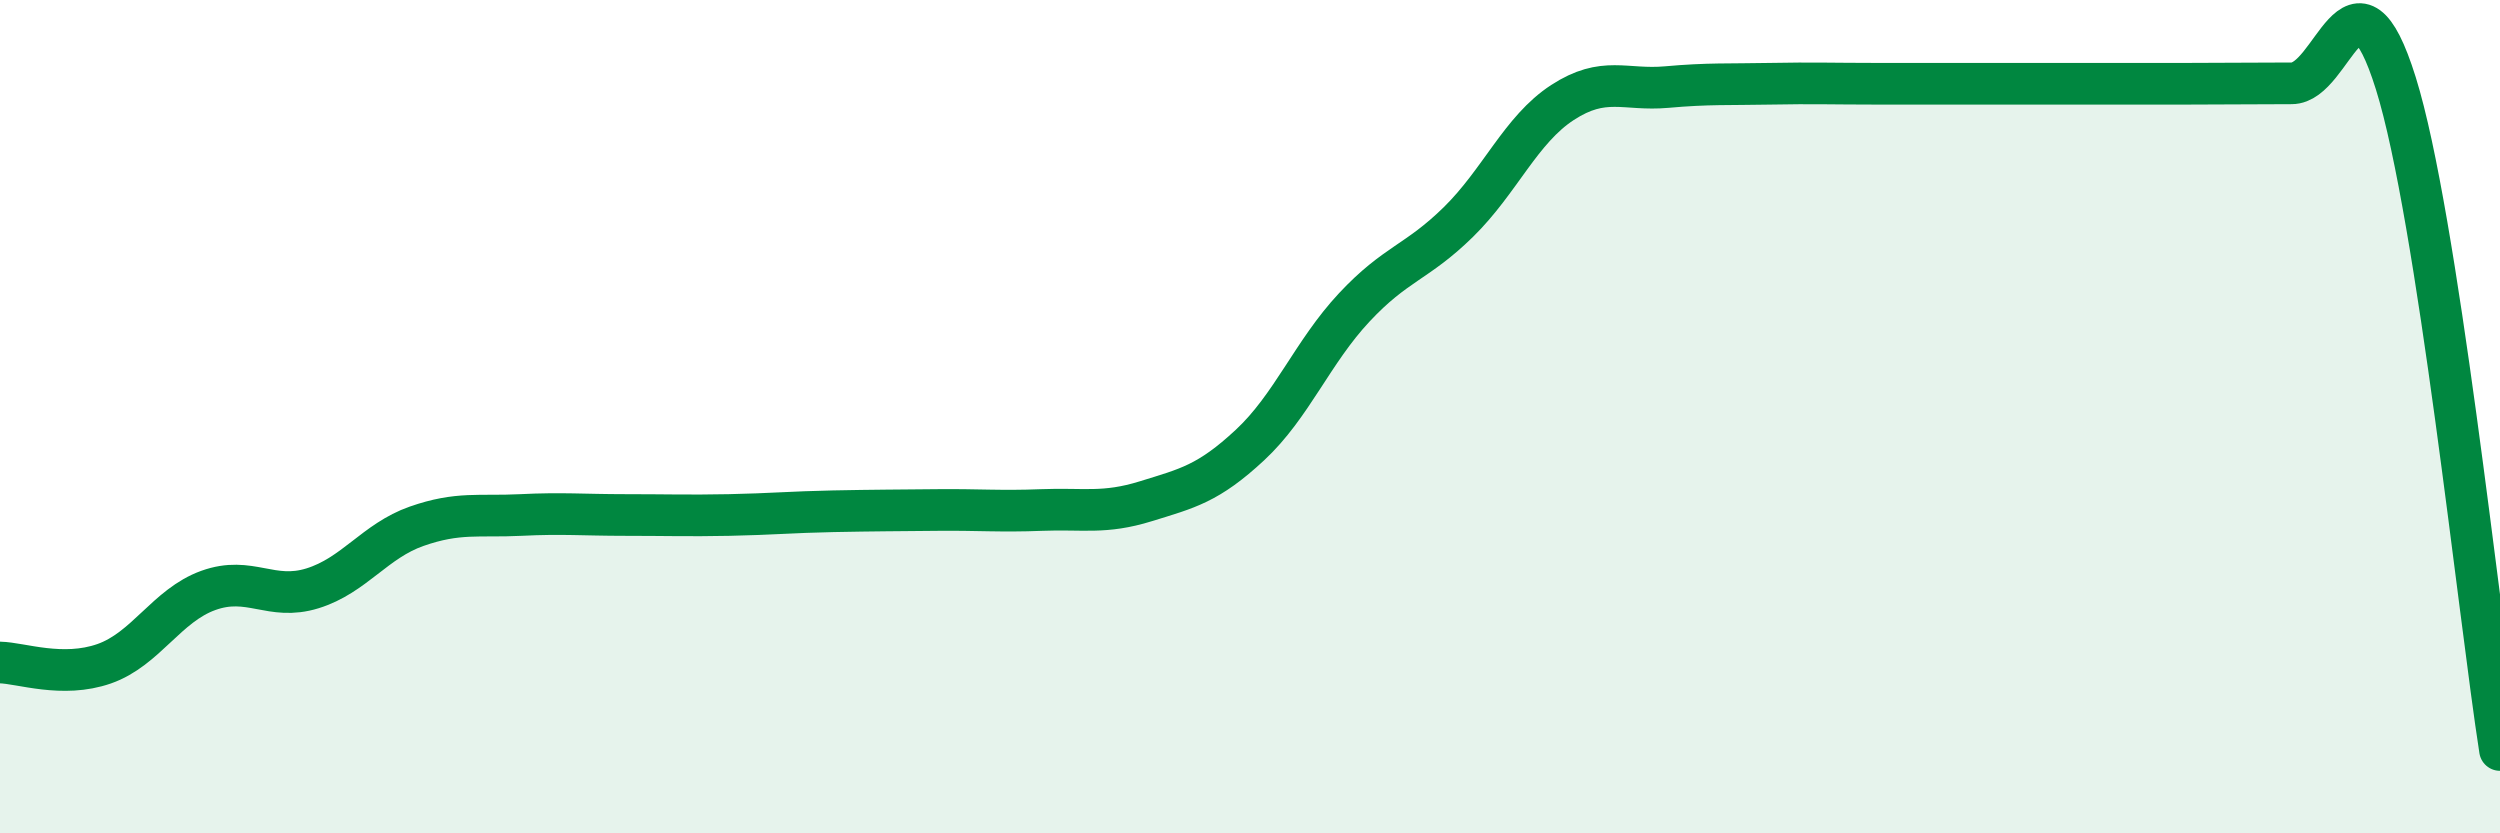
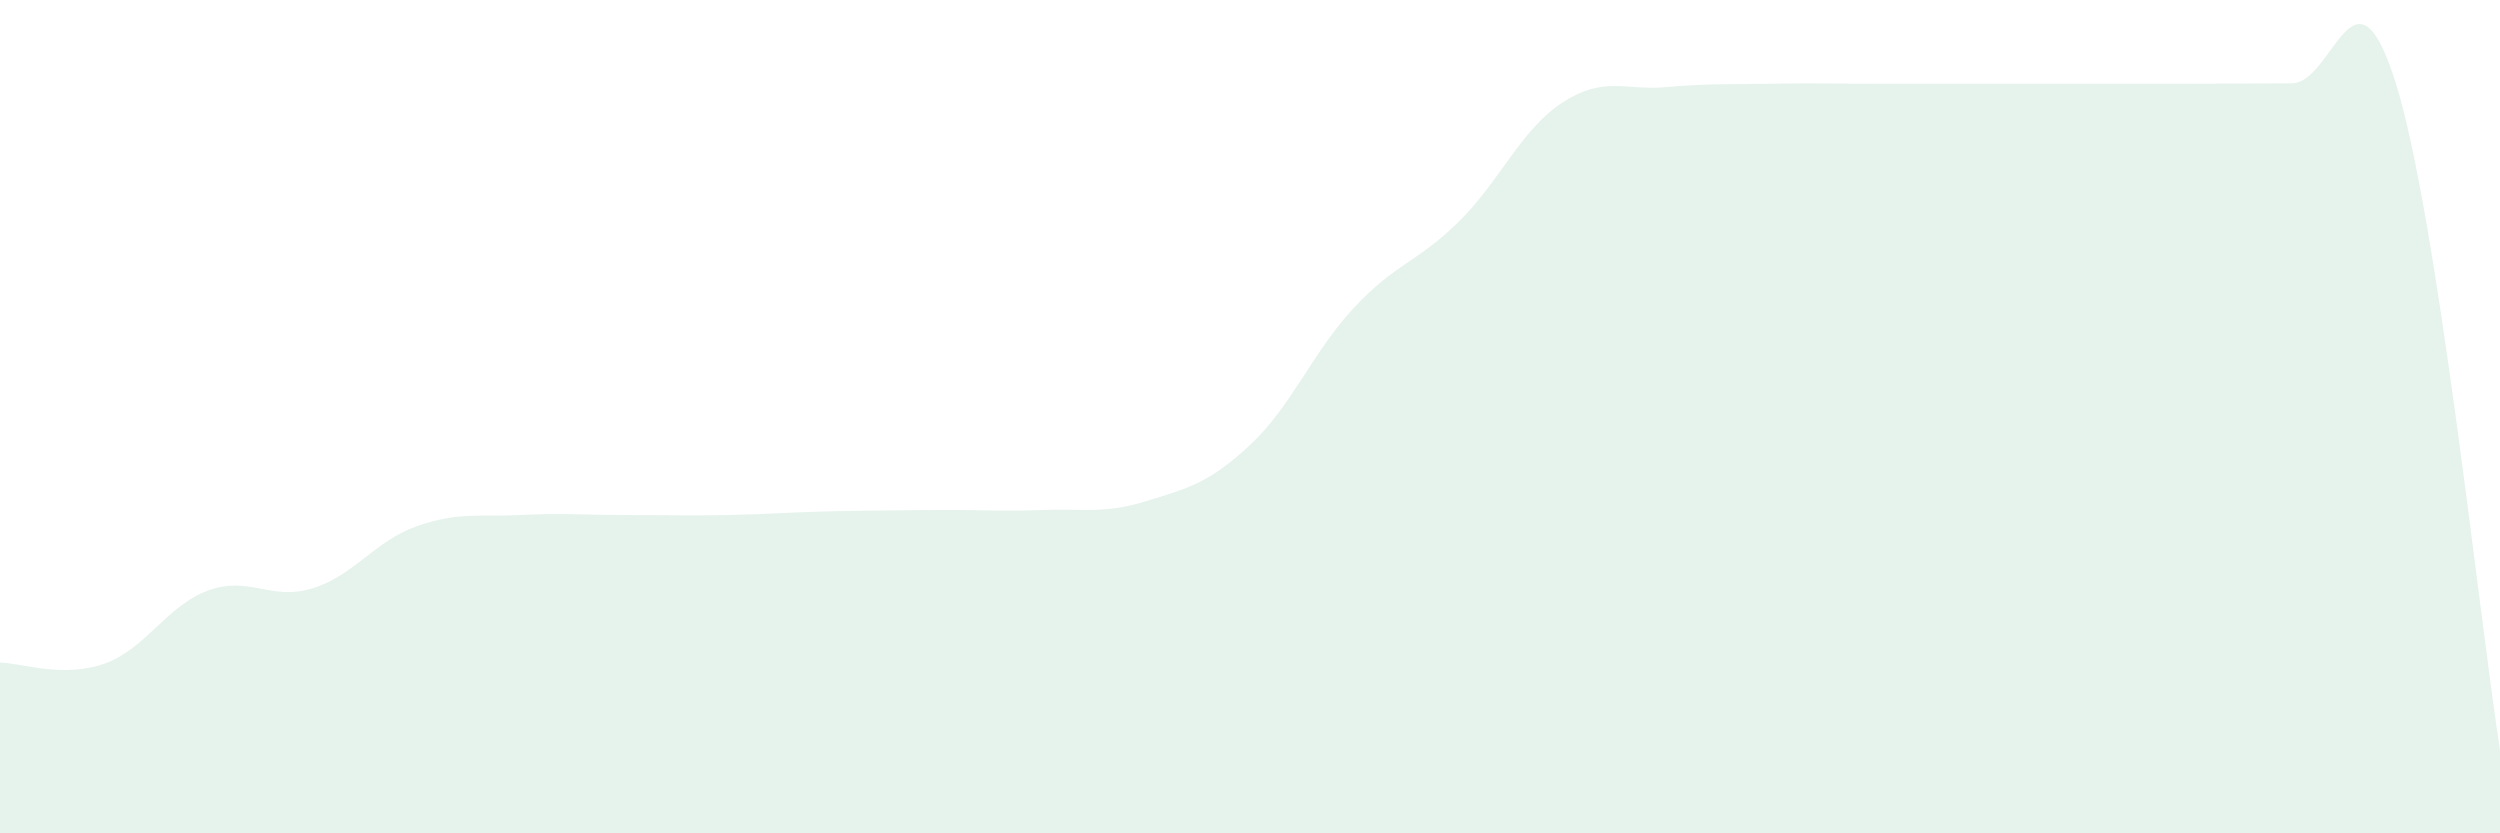
<svg xmlns="http://www.w3.org/2000/svg" width="60" height="20" viewBox="0 0 60 20">
  <path d="M 0,15.9 C 0.5,15.91 1.5,16.28 2.5,15.93 C 3.5,15.58 4,14.53 5,14.17 C 6,13.81 6.5,14.43 7.5,14.12 C 8.5,13.81 9,12.98 10,12.63 C 11,12.28 11.5,12.41 12.5,12.36 C 13.5,12.31 14,12.36 15,12.36 C 16,12.36 16.5,12.38 17.5,12.36 C 18.5,12.34 19,12.29 20,12.27 C 21,12.25 21.5,12.25 22.5,12.24 C 23.5,12.23 24,12.28 25,12.24 C 26,12.2 26.5,12.34 27.5,12.03 C 28.5,11.72 29,11.61 30,10.68 C 31,9.75 31.5,8.45 32.5,7.38 C 33.5,6.31 34,6.31 35,5.33 C 36,4.35 36.5,3.11 37.5,2.46 C 38.5,1.81 39,2.18 40,2.09 C 41,2 41.5,2.03 42.5,2.01 C 43.5,1.99 44,2.01 45,2.01 C 46,2.01 46.5,2.01 47.5,2.01 C 48.5,2.01 49,2.01 50,2.01 C 51,2.01 51.5,2.01 52.5,2.01 C 53.5,2.01 54,2 55,2 C 56,2 56.5,-1.2 57.5,2 C 58.5,5.2 59.5,14.8 60,18L60 20L0 20Z" fill="#008740" opacity="0.1" stroke-linecap="round" stroke-linejoin="round" />
-   <path d="M 0,15.9 C 0.5,15.91 1.5,16.28 2.5,15.93 C 3.5,15.58 4,14.53 5,14.17 C 6,13.81 6.5,14.43 7.5,14.12 C 8.5,13.81 9,12.98 10,12.63 C 11,12.28 11.5,12.41 12.5,12.36 C 13.5,12.31 14,12.36 15,12.36 C 16,12.36 16.5,12.38 17.5,12.36 C 18.5,12.34 19,12.29 20,12.27 C 21,12.25 21.5,12.25 22.5,12.24 C 23.5,12.23 24,12.28 25,12.24 C 26,12.2 26.5,12.34 27.5,12.03 C 28.5,11.72 29,11.61 30,10.68 C 31,9.75 31.5,8.45 32.5,7.38 C 33.5,6.31 34,6.31 35,5.33 C 36,4.35 36.5,3.11 37.5,2.46 C 38.5,1.81 39,2.18 40,2.09 C 41,2 41.5,2.03 42.5,2.01 C 43.5,1.99 44,2.01 45,2.01 C 46,2.01 46.5,2.01 47.5,2.01 C 48.5,2.01 49,2.01 50,2.01 C 51,2.01 51.5,2.01 52.5,2.01 C 53.5,2.01 54,2 55,2 C 56,2 56.5,-1.2 57.5,2 C 58.5,5.2 59.5,14.8 60,18" stroke="#008740" stroke-width="1" fill="none" stroke-linecap="round" stroke-linejoin="round" />
</svg>